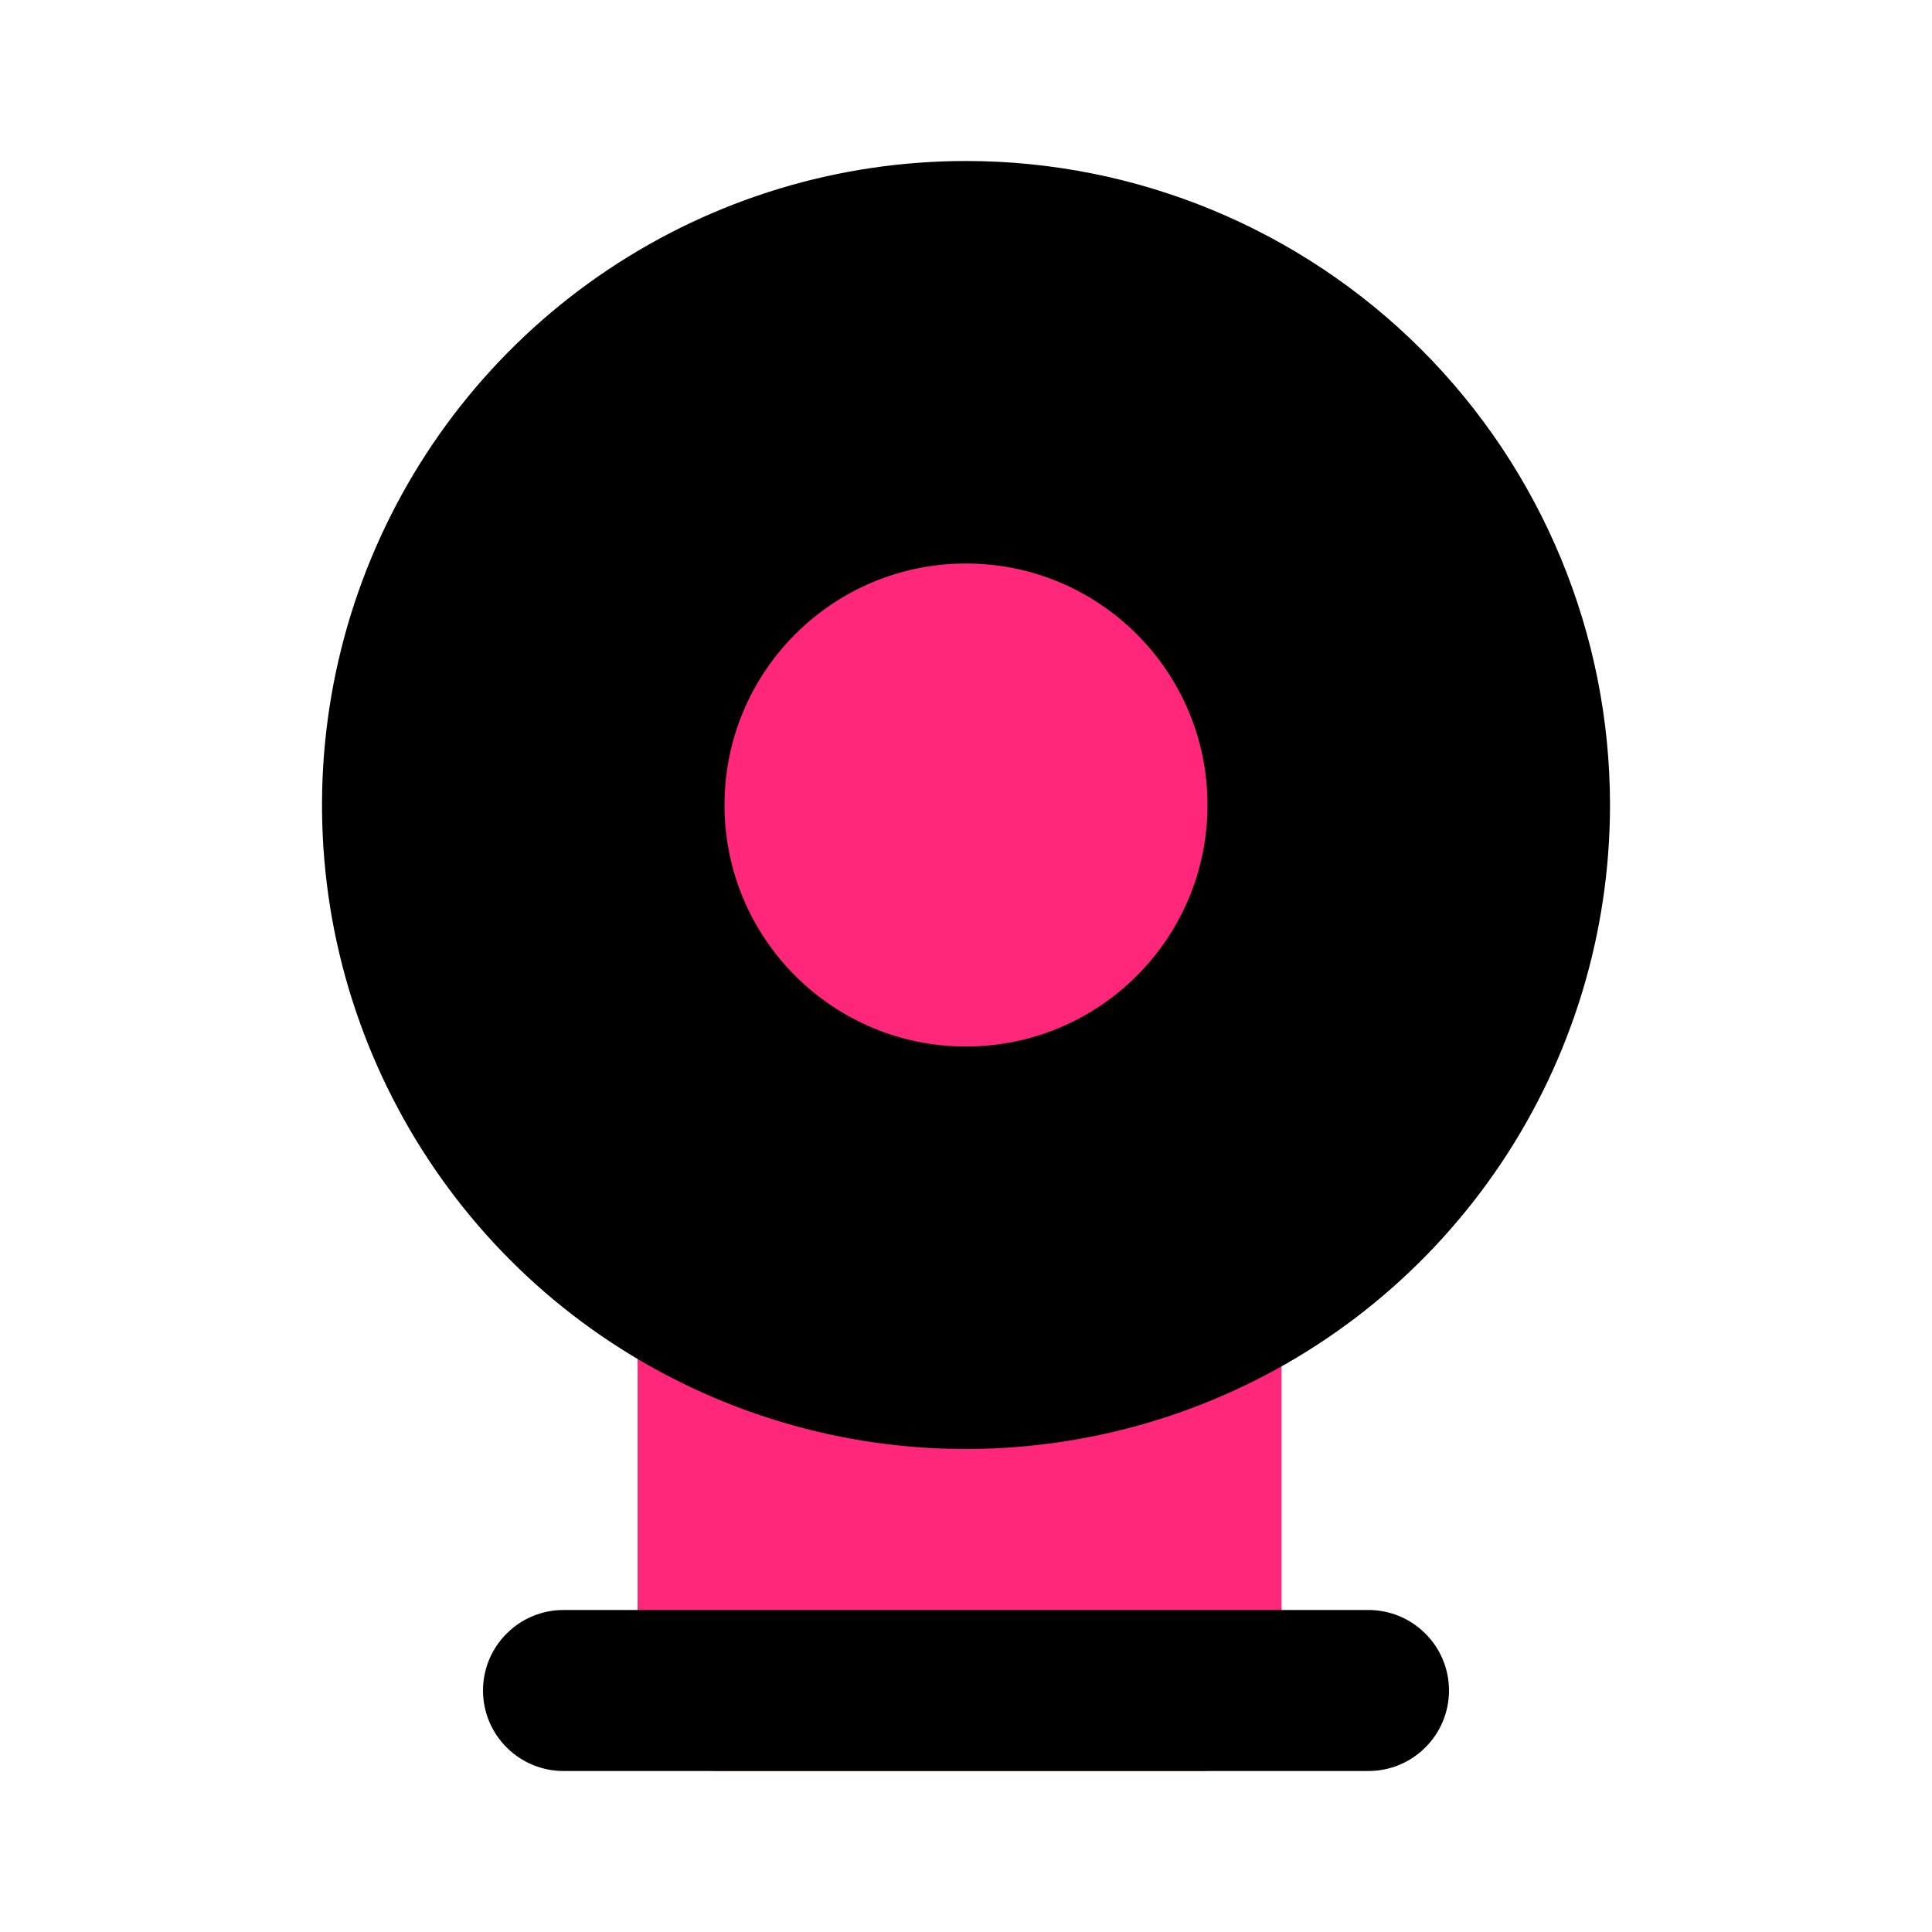
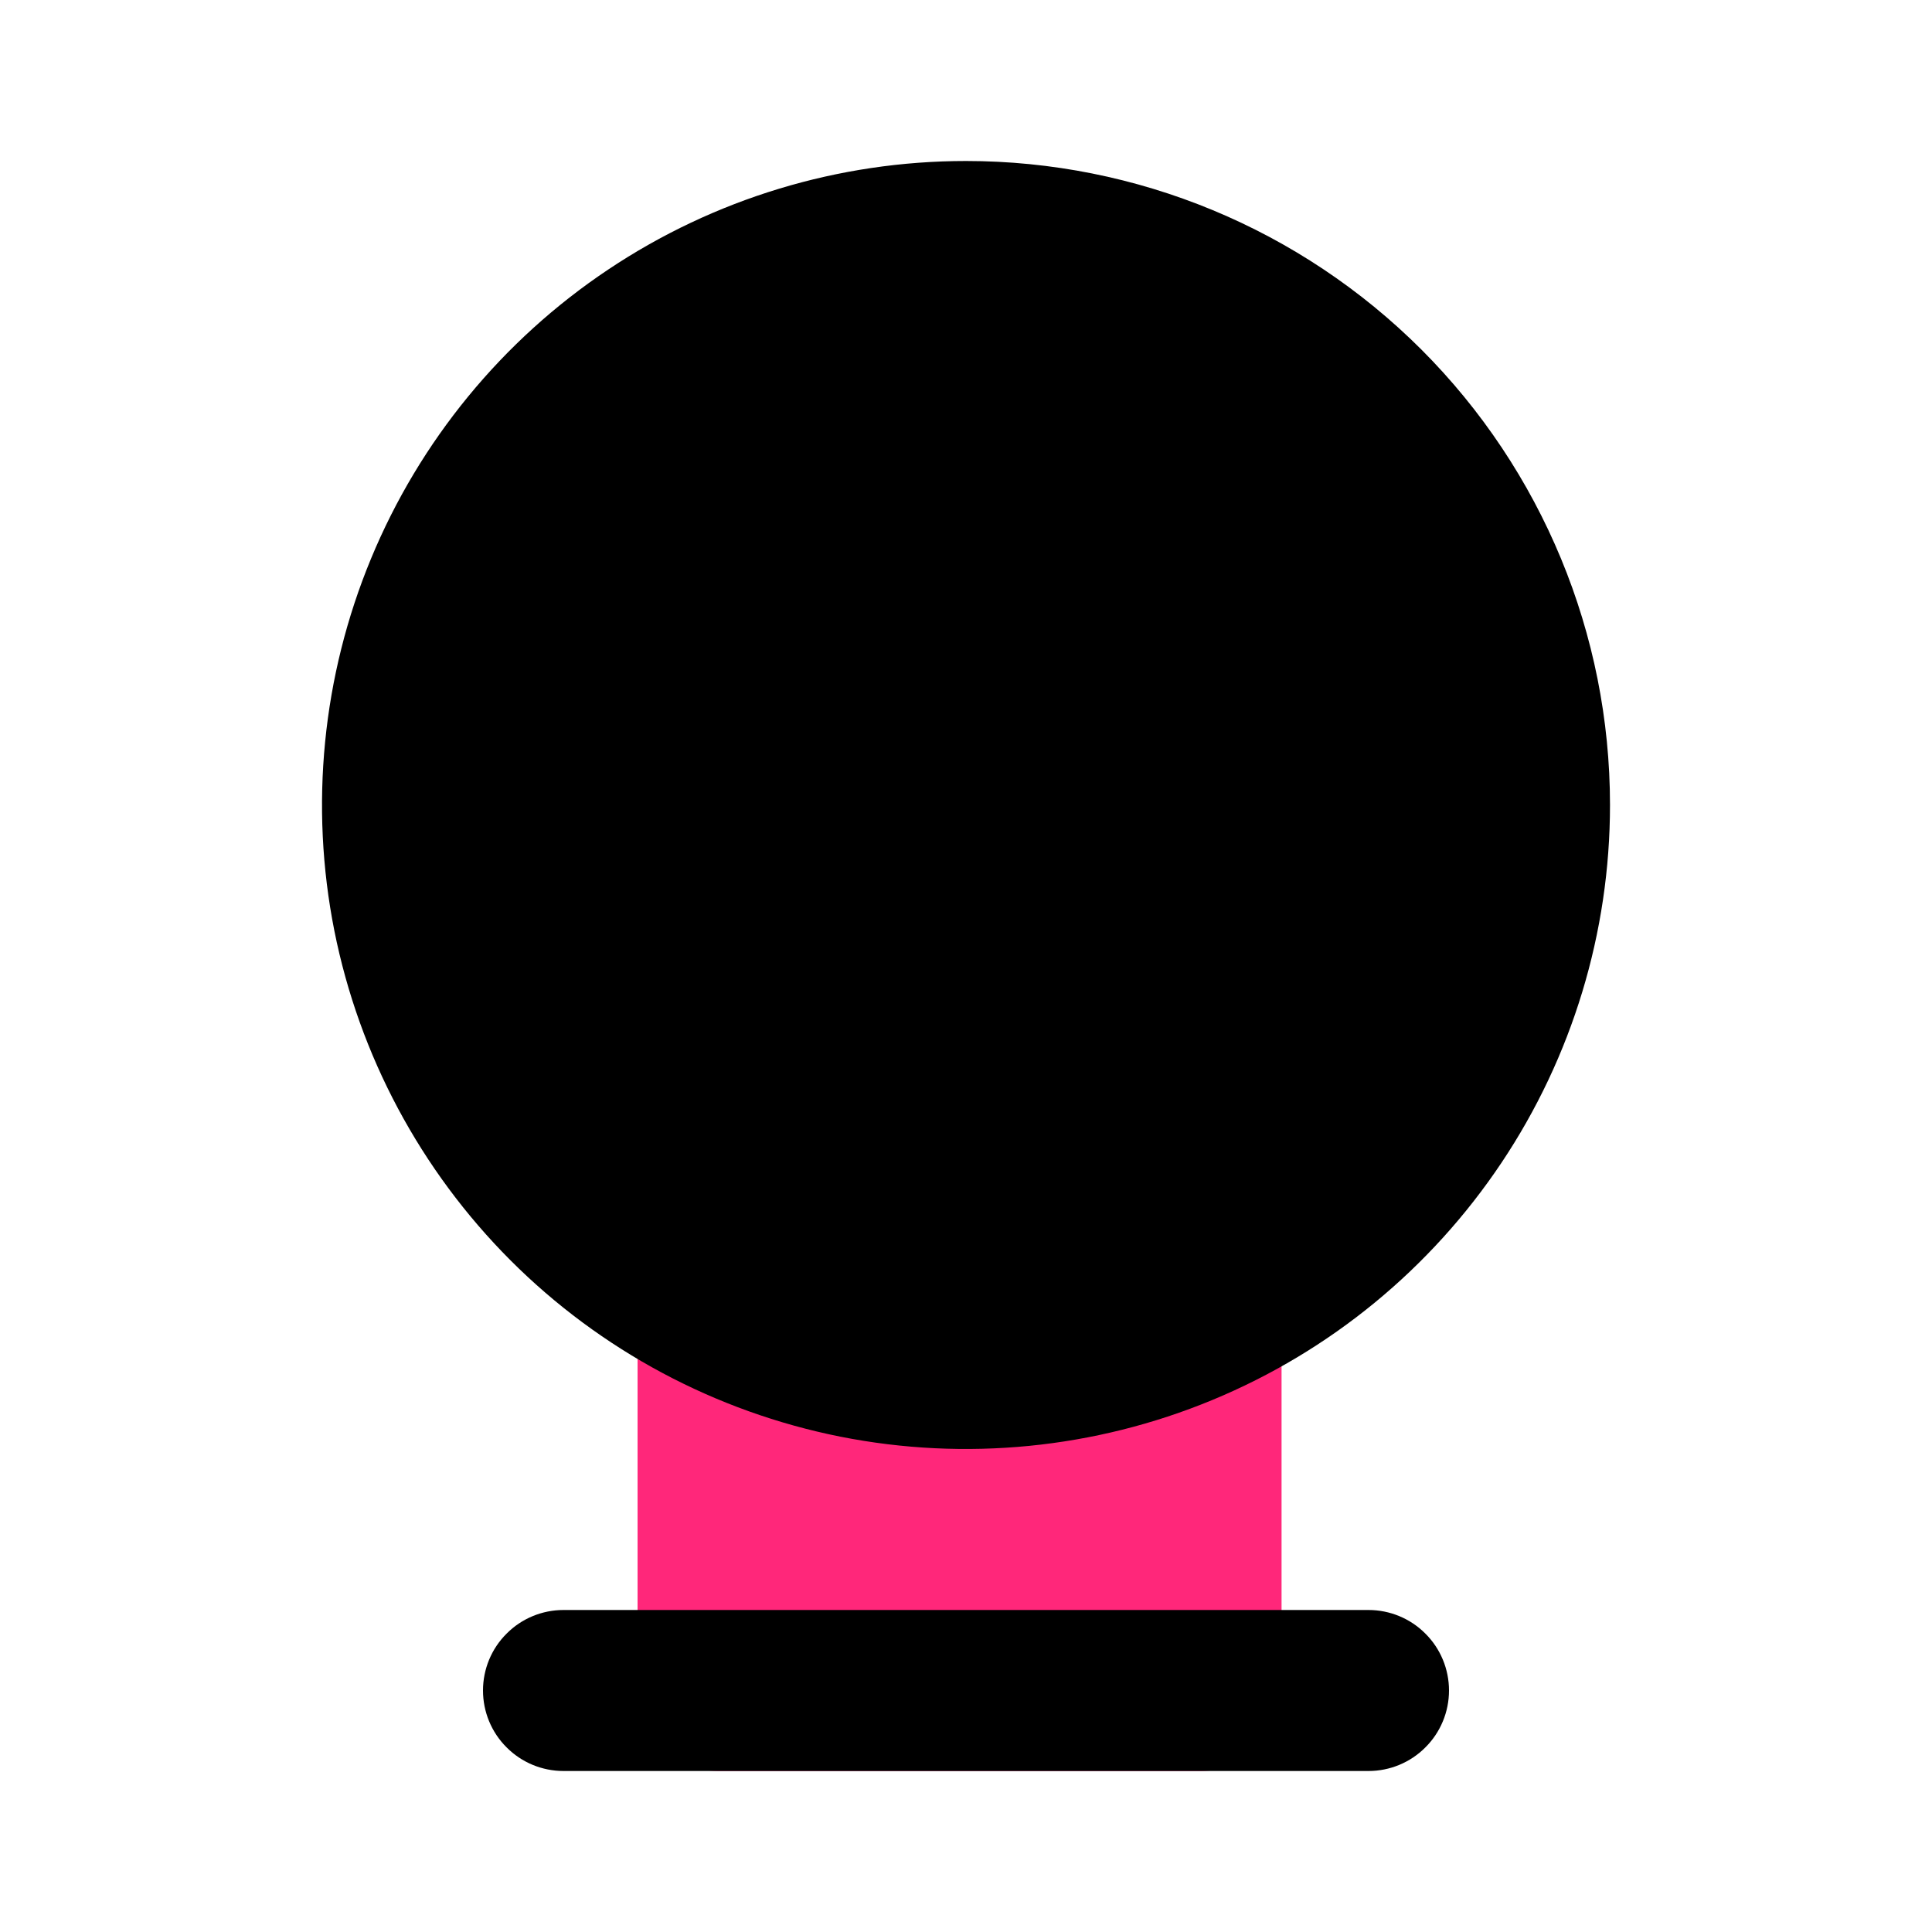
<svg xmlns="http://www.w3.org/2000/svg" width="18" height="18" viewBox="0 0 18 18" fill="none">
-   <path d="M11.648 11.603C11.537 11.53 11.41 11.487 11.278 11.479C11.147 11.472 11.015 11.498 10.898 11.558C10.296 11.846 9.637 11.996 8.97 11.996C8.303 11.996 7.644 11.846 7.043 11.558C6.925 11.498 6.793 11.472 6.661 11.479C6.53 11.487 6.403 11.53 6.293 11.603C6.184 11.67 6.095 11.764 6.034 11.876C5.972 11.987 5.94 12.113 5.94 12.24V15.75C5.94 15.949 6.019 16.14 6.16 16.28C6.3 16.421 6.491 16.5 6.69 16.5H11.19C11.389 16.5 11.58 16.421 11.72 16.28C11.861 16.14 11.94 15.949 11.94 15.75V12.24C11.947 12.118 11.924 11.996 11.873 11.885C11.822 11.774 11.745 11.677 11.648 11.603Z" fill="#FF277A" />
+   <path d="M11.648 11.603C11.537 11.53 11.41 11.487 11.278 11.479C11.147 11.472 11.015 11.498 10.898 11.558C10.296 11.846 9.637 11.996 8.97 11.996C8.303 11.996 7.644 11.846 7.043 11.558C6.925 11.498 6.793 11.472 6.661 11.479C6.53 11.487 6.403 11.53 6.293 11.603C5.972 11.987 5.94 12.113 5.94 12.24V15.75C5.94 15.949 6.019 16.14 6.16 16.28C6.3 16.421 6.491 16.5 6.69 16.5H11.19C11.389 16.5 11.58 16.421 11.72 16.28C11.861 16.14 11.94 15.949 11.94 15.75V12.24C11.947 12.118 11.924 11.996 11.873 11.885C11.822 11.774 11.745 11.677 11.648 11.603Z" fill="#FF277A" />
  <path d="M12.75 16.5H5.25C5.051 16.5 4.86 16.421 4.72 16.28C4.579 16.14 4.5 15.949 4.5 15.75C4.5 15.551 4.579 15.36 4.72 15.22C4.86 15.079 5.051 15 5.25 15H12.75C12.949 15 13.14 15.079 13.28 15.22C13.421 15.36 13.5 15.551 13.5 15.75C13.5 15.949 13.421 16.14 13.28 16.28C13.14 16.421 12.949 16.5 12.75 16.5ZM9 1.5C7.813 1.5 6.653 1.852 5.667 2.511C4.68 3.17 3.911 4.108 3.457 5.204C3.003 6.3 2.884 7.507 3.115 8.671C3.347 9.834 3.918 10.903 4.757 11.743C5.596 12.582 6.666 13.153 7.829 13.385C8.993 13.616 10.2 13.497 11.296 13.043C12.393 12.589 13.329 11.82 13.989 10.833C14.648 9.847 15 8.687 15 7.5C15 5.909 14.368 4.383 13.243 3.257C12.117 2.132 10.591 1.5 9 1.5Z" fill="black" />
-   <path d="M9 9.75C10.243 9.75 11.25 8.743 11.25 7.5C11.25 6.257 10.243 5.25 9 5.25C7.757 5.25 6.75 6.257 6.75 7.5C6.75 8.743 7.757 9.75 9 9.75Z" fill="#FF277A" />
</svg>